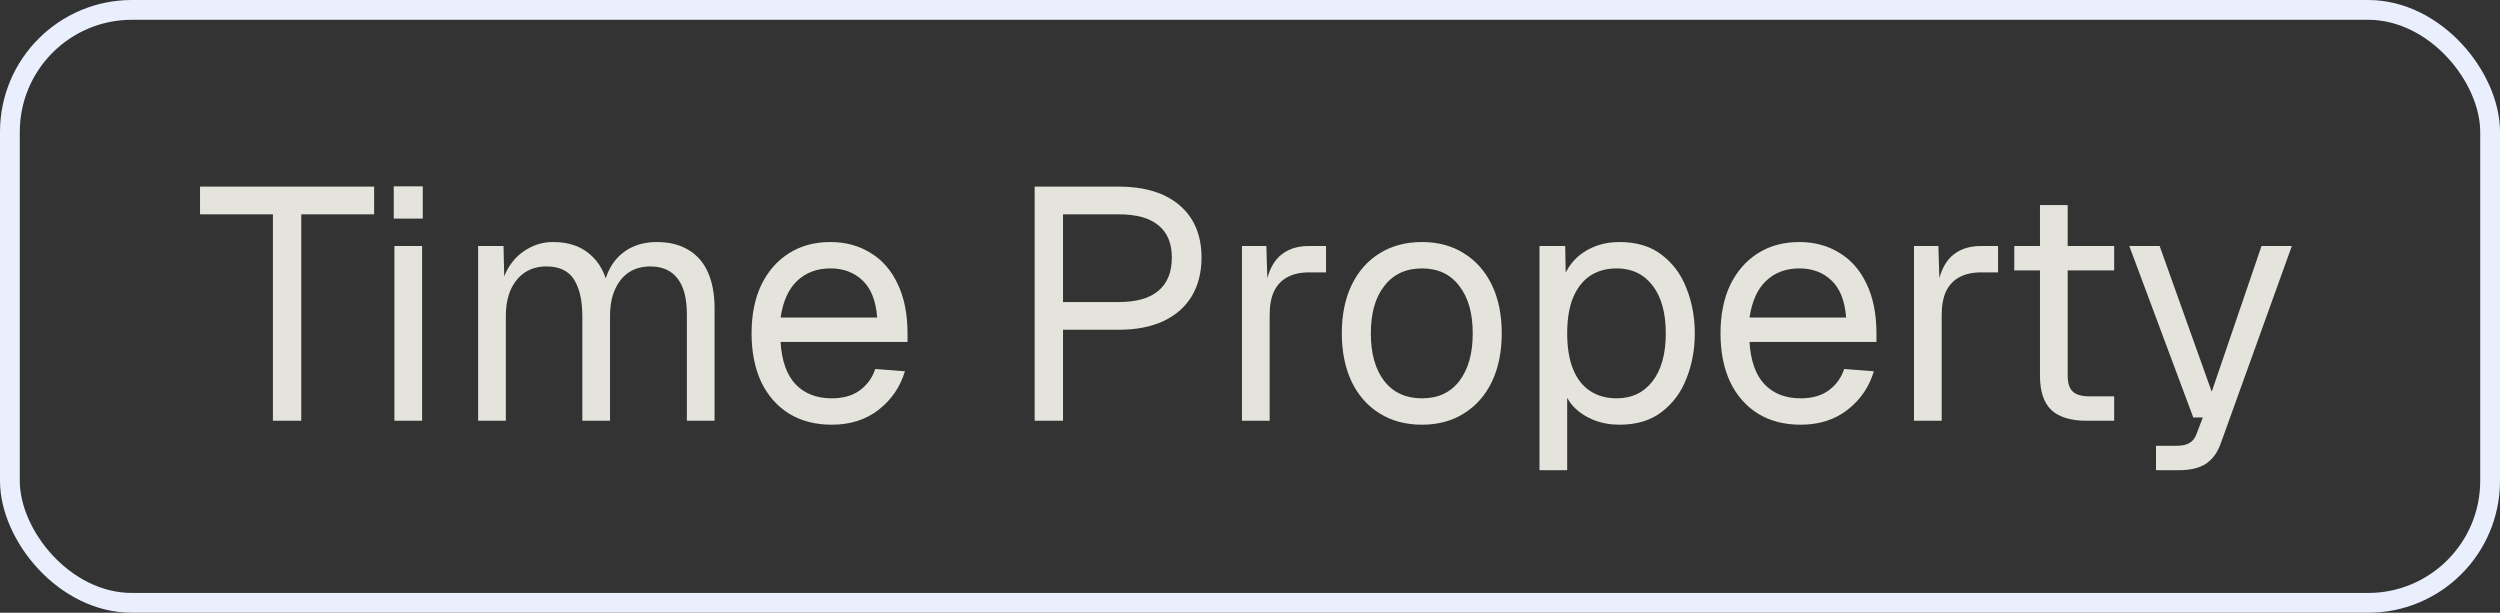
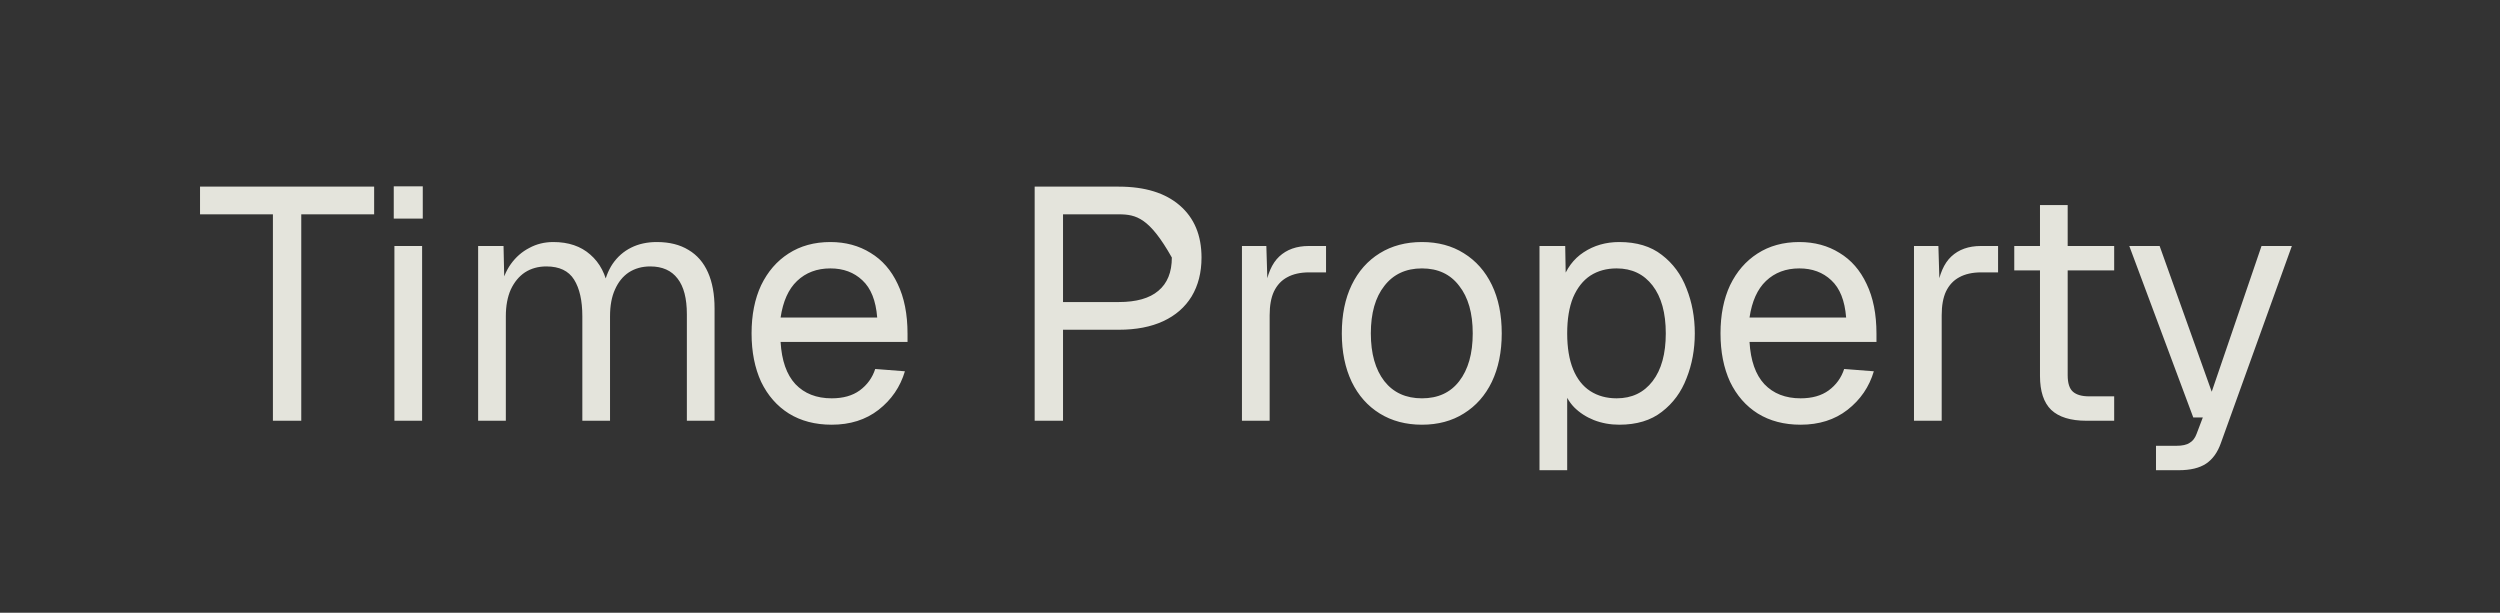
<svg xmlns="http://www.w3.org/2000/svg" width="306" height="75" viewBox="0 0 306 75" fill="none">
  <rect x="0" y="0" width="306" height="75" fill="#333333" stroke="none" />
-   <rect x="1.211" y="1.211" width="303.578" height="72.578" rx="14.933" stroke="#E9EFFD" stroke-width="2.422" />
-   <path d="M33.404 51.5V26.234H24.484V22.844H45.795V26.234H36.875V51.5H33.404ZM48.276 51.5V30.109H51.666V51.5H48.276ZM48.195 26.759V22.804H51.747V26.759H48.195ZM58.524 51.5V30.109H61.632L61.753 35.517L61.268 35.356C61.511 34.172 61.928 33.163 62.52 32.329C63.138 31.468 63.892 30.809 64.78 30.351C65.668 29.867 66.65 29.625 67.726 29.625C69.582 29.625 71.089 30.136 72.246 31.158C73.43 32.181 74.17 33.607 74.466 35.437L73.82 35.396C74.036 34.158 74.426 33.123 74.991 32.288C75.583 31.427 76.336 30.768 77.251 30.311C78.166 29.853 79.215 29.625 80.399 29.625C81.933 29.625 83.224 29.948 84.274 30.593C85.323 31.212 86.117 32.127 86.655 33.338C87.193 34.549 87.462 36.015 87.462 37.737V51.5H84.072V38.464C84.072 36.526 83.695 35.073 82.942 34.105C82.188 33.109 81.072 32.611 79.592 32.611C78.596 32.611 77.722 32.853 76.969 33.338C76.242 33.822 75.677 34.522 75.273 35.437C74.87 36.325 74.668 37.414 74.668 38.706V51.5H71.278V38.706C71.278 36.795 70.941 35.302 70.269 34.226C69.596 33.15 68.466 32.611 66.878 32.611C65.883 32.611 65.008 32.853 64.255 33.338C63.529 33.822 62.95 34.522 62.52 35.437C62.116 36.351 61.914 37.441 61.914 38.706V51.5H58.524ZM101.8 51.984C99.781 51.984 98.033 51.527 96.553 50.612C95.1 49.697 93.97 48.406 93.162 46.737C92.382 45.042 91.992 43.065 91.992 40.804C91.992 38.544 92.382 36.58 93.162 34.912C93.97 33.244 95.086 31.952 96.512 31.037C97.965 30.096 99.674 29.625 101.638 29.625C103.495 29.625 105.136 30.069 106.562 30.957C107.988 31.818 109.091 33.082 109.872 34.751C110.679 36.419 111.082 38.45 111.082 40.845V41.854H95.544C95.678 44.141 96.284 45.863 97.36 47.02C98.463 48.177 99.943 48.755 101.8 48.755C103.199 48.755 104.342 48.433 105.23 47.787C106.145 47.114 106.777 46.24 107.127 45.163L110.76 45.446C110.194 47.356 109.118 48.93 107.531 50.168C105.97 51.379 104.06 51.984 101.8 51.984ZM95.544 38.867H107.369C107.208 36.795 106.602 35.275 105.553 34.306C104.531 33.338 103.226 32.853 101.638 32.853C99.997 32.853 98.638 33.365 97.562 34.387C96.512 35.383 95.84 36.876 95.544 38.867ZM126.643 51.5V22.844H136.935C140.137 22.844 142.626 23.611 144.402 25.145C146.178 26.678 147.066 28.804 147.066 31.522C147.066 33.351 146.662 34.939 145.855 36.284C145.047 37.603 143.89 38.612 142.384 39.311C140.877 40.011 139.061 40.361 136.935 40.361H130.114V51.5H126.643ZM130.114 36.97H136.935C139.088 36.97 140.702 36.513 141.778 35.598C142.881 34.683 143.433 33.324 143.433 31.522C143.433 29.773 142.881 28.454 141.778 27.566C140.702 26.678 139.088 26.234 136.935 26.234H130.114V36.97ZM152.015 51.5V30.109H155.001L155.163 35.517L154.84 35.396C155.109 33.567 155.687 32.235 156.575 31.401C157.49 30.54 158.701 30.109 160.208 30.109H162.307V33.338H160.248C159.172 33.338 158.271 33.54 157.544 33.943C156.844 34.32 156.306 34.898 155.93 35.679C155.58 36.432 155.405 37.401 155.405 38.585V51.5H152.015ZM174.046 51.984C172.082 51.984 170.36 51.527 168.88 50.612C167.4 49.697 166.256 48.406 165.449 46.737C164.642 45.042 164.238 43.065 164.238 40.804C164.238 38.517 164.642 36.54 165.449 34.872C166.256 33.203 167.4 31.912 168.88 30.997C170.36 30.082 172.082 29.625 174.046 29.625C176.01 29.625 177.719 30.082 179.172 30.997C180.652 31.912 181.795 33.203 182.602 34.872C183.41 36.54 183.813 38.517 183.813 40.804C183.813 43.065 183.41 45.042 182.602 46.737C181.795 48.406 180.652 49.697 179.172 50.612C177.719 51.527 176.01 51.984 174.046 51.984ZM174.046 48.755C176.01 48.755 177.53 48.056 178.607 46.657C179.71 45.231 180.262 43.28 180.262 40.804C180.262 38.329 179.71 36.392 178.607 34.993C177.53 33.567 176.01 32.853 174.046 32.853C172.082 32.853 170.548 33.567 169.445 34.993C168.342 36.392 167.79 38.329 167.79 40.804C167.79 43.28 168.342 45.231 169.445 46.657C170.548 48.056 172.082 48.755 174.046 48.755ZM188.434 57.554V30.109H191.582L191.662 34.71L191.178 34.468C191.716 32.88 192.604 31.683 193.842 30.876C195.106 30.042 196.559 29.625 198.201 29.625C200.326 29.625 202.062 30.149 203.407 31.199C204.779 32.248 205.788 33.62 206.434 35.316C207.107 37.011 207.443 38.84 207.443 40.804C207.443 42.769 207.107 44.598 206.434 46.294C205.788 47.989 204.779 49.361 203.407 50.41C202.062 51.46 200.326 51.984 198.201 51.984C197.098 51.984 196.062 51.796 195.093 51.419C194.151 51.043 193.344 50.518 192.671 49.845C192.026 49.173 191.582 48.379 191.339 47.464L191.824 46.899V57.554H188.434ZM197.878 48.755C199.734 48.755 201.201 48.056 202.277 46.657C203.353 45.258 203.892 43.307 203.892 40.804C203.892 38.302 203.353 36.351 202.277 34.952C201.201 33.553 199.734 32.853 197.878 32.853C196.64 32.853 195.564 33.15 194.649 33.742C193.761 34.333 193.062 35.221 192.55 36.405C192.066 37.589 191.824 39.056 191.824 40.804C191.824 42.553 192.066 44.02 192.55 45.204C193.035 46.388 193.734 47.276 194.649 47.868C195.564 48.459 196.64 48.755 197.878 48.755ZM220.397 51.984C218.379 51.984 216.63 51.527 215.15 50.612C213.698 49.697 212.567 48.406 211.76 46.737C210.98 45.042 210.59 43.065 210.59 40.804C210.59 38.544 210.98 36.58 211.76 34.912C212.567 33.244 213.684 31.952 215.11 31.037C216.563 30.096 218.272 29.625 220.236 29.625C222.092 29.625 223.734 30.069 225.16 30.957C226.586 31.818 227.689 33.082 228.469 34.751C229.277 36.419 229.68 38.45 229.68 40.845V41.854H214.141C214.276 44.141 214.881 45.863 215.958 47.02C217.061 48.177 218.541 48.755 220.397 48.755C221.796 48.755 222.94 48.433 223.828 47.787C224.743 47.114 225.375 46.24 225.725 45.163L229.357 45.446C228.792 47.356 227.716 48.93 226.128 50.168C224.568 51.379 222.658 51.984 220.397 51.984ZM214.141 38.867H225.967C225.806 36.795 225.2 35.275 224.151 34.306C223.128 33.338 221.823 32.853 220.236 32.853C218.595 32.853 217.236 33.365 216.159 34.387C215.11 35.383 214.437 36.876 214.141 38.867ZM234.272 51.5V30.109H237.259L237.421 35.517L237.098 35.396C237.367 33.567 237.945 32.235 238.833 31.401C239.748 30.54 240.959 30.109 242.466 30.109H244.564V33.338H242.506C241.43 33.338 240.528 33.54 239.802 33.943C239.102 34.32 238.564 34.898 238.187 35.679C237.838 36.432 237.663 37.401 237.663 38.585V51.5H234.272ZM255.385 51.5C253.448 51.5 252.008 51.056 251.066 50.168C250.152 49.28 249.694 47.895 249.694 46.011V25.104H253.084V45.93C253.084 46.899 253.3 47.572 253.73 47.948C254.161 48.325 254.82 48.513 255.708 48.513H258.775V51.5H255.385ZM246.546 33.096V30.109H258.775V33.096H246.546ZM263.894 57.554V54.567H266.356C267.11 54.567 267.661 54.446 268.011 54.204C268.388 53.989 268.67 53.626 268.859 53.114L269.626 51.096H268.455L260.625 30.109H264.338L270.715 47.948L276.81 30.109H280.523L271.845 54.204C271.442 55.361 270.836 56.209 270.029 56.747C269.222 57.285 268.105 57.554 266.679 57.554H263.894Z" fill="#E4E4DC" />
+   <path d="M33.404 51.5V26.234H24.484V22.844H45.795V26.234H36.875V51.5H33.404ZM48.276 51.5V30.109H51.666V51.5H48.276ZM48.195 26.759V22.804H51.747V26.759H48.195ZM58.524 51.5V30.109H61.632L61.753 35.517L61.268 35.356C61.511 34.172 61.928 33.163 62.52 32.329C63.138 31.468 63.892 30.809 64.78 30.351C65.668 29.867 66.65 29.625 67.726 29.625C69.582 29.625 71.089 30.136 72.246 31.158C73.43 32.181 74.17 33.607 74.466 35.437L73.82 35.396C74.036 34.158 74.426 33.123 74.991 32.288C75.583 31.427 76.336 30.768 77.251 30.311C78.166 29.853 79.215 29.625 80.399 29.625C81.933 29.625 83.224 29.948 84.274 30.593C85.323 31.212 86.117 32.127 86.655 33.338C87.193 34.549 87.462 36.015 87.462 37.737V51.5H84.072V38.464C84.072 36.526 83.695 35.073 82.942 34.105C82.188 33.109 81.072 32.611 79.592 32.611C78.596 32.611 77.722 32.853 76.969 33.338C76.242 33.822 75.677 34.522 75.273 35.437C74.87 36.325 74.668 37.414 74.668 38.706V51.5H71.278V38.706C71.278 36.795 70.941 35.302 70.269 34.226C69.596 33.15 68.466 32.611 66.878 32.611C65.883 32.611 65.008 32.853 64.255 33.338C63.529 33.822 62.95 34.522 62.52 35.437C62.116 36.351 61.914 37.441 61.914 38.706V51.5H58.524ZM101.8 51.984C99.781 51.984 98.033 51.527 96.553 50.612C95.1 49.697 93.97 48.406 93.162 46.737C92.382 45.042 91.992 43.065 91.992 40.804C91.992 38.544 92.382 36.58 93.162 34.912C93.97 33.244 95.086 31.952 96.512 31.037C97.965 30.096 99.674 29.625 101.638 29.625C103.495 29.625 105.136 30.069 106.562 30.957C107.988 31.818 109.091 33.082 109.872 34.751C110.679 36.419 111.082 38.45 111.082 40.845V41.854H95.544C95.678 44.141 96.284 45.863 97.36 47.02C98.463 48.177 99.943 48.755 101.8 48.755C103.199 48.755 104.342 48.433 105.23 47.787C106.145 47.114 106.777 46.24 107.127 45.163L110.76 45.446C110.194 47.356 109.118 48.93 107.531 50.168C105.97 51.379 104.06 51.984 101.8 51.984ZM95.544 38.867H107.369C107.208 36.795 106.602 35.275 105.553 34.306C104.531 33.338 103.226 32.853 101.638 32.853C99.997 32.853 98.638 33.365 97.562 34.387C96.512 35.383 95.84 36.876 95.544 38.867ZM126.643 51.5V22.844H136.935C140.137 22.844 142.626 23.611 144.402 25.145C146.178 26.678 147.066 28.804 147.066 31.522C147.066 33.351 146.662 34.939 145.855 36.284C145.047 37.603 143.89 38.612 142.384 39.311C140.877 40.011 139.061 40.361 136.935 40.361H130.114V51.5H126.643ZM130.114 36.97H136.935C139.088 36.97 140.702 36.513 141.778 35.598C142.881 34.683 143.433 33.324 143.433 31.522C140.702 26.678 139.088 26.234 136.935 26.234H130.114V36.97ZM152.015 51.5V30.109H155.001L155.163 35.517L154.84 35.396C155.109 33.567 155.687 32.235 156.575 31.401C157.49 30.54 158.701 30.109 160.208 30.109H162.307V33.338H160.248C159.172 33.338 158.271 33.54 157.544 33.943C156.844 34.32 156.306 34.898 155.93 35.679C155.58 36.432 155.405 37.401 155.405 38.585V51.5H152.015ZM174.046 51.984C172.082 51.984 170.36 51.527 168.88 50.612C167.4 49.697 166.256 48.406 165.449 46.737C164.642 45.042 164.238 43.065 164.238 40.804C164.238 38.517 164.642 36.54 165.449 34.872C166.256 33.203 167.4 31.912 168.88 30.997C170.36 30.082 172.082 29.625 174.046 29.625C176.01 29.625 177.719 30.082 179.172 30.997C180.652 31.912 181.795 33.203 182.602 34.872C183.41 36.54 183.813 38.517 183.813 40.804C183.813 43.065 183.41 45.042 182.602 46.737C181.795 48.406 180.652 49.697 179.172 50.612C177.719 51.527 176.01 51.984 174.046 51.984ZM174.046 48.755C176.01 48.755 177.53 48.056 178.607 46.657C179.71 45.231 180.262 43.28 180.262 40.804C180.262 38.329 179.71 36.392 178.607 34.993C177.53 33.567 176.01 32.853 174.046 32.853C172.082 32.853 170.548 33.567 169.445 34.993C168.342 36.392 167.79 38.329 167.79 40.804C167.79 43.28 168.342 45.231 169.445 46.657C170.548 48.056 172.082 48.755 174.046 48.755ZM188.434 57.554V30.109H191.582L191.662 34.71L191.178 34.468C191.716 32.88 192.604 31.683 193.842 30.876C195.106 30.042 196.559 29.625 198.201 29.625C200.326 29.625 202.062 30.149 203.407 31.199C204.779 32.248 205.788 33.62 206.434 35.316C207.107 37.011 207.443 38.84 207.443 40.804C207.443 42.769 207.107 44.598 206.434 46.294C205.788 47.989 204.779 49.361 203.407 50.41C202.062 51.46 200.326 51.984 198.201 51.984C197.098 51.984 196.062 51.796 195.093 51.419C194.151 51.043 193.344 50.518 192.671 49.845C192.026 49.173 191.582 48.379 191.339 47.464L191.824 46.899V57.554H188.434ZM197.878 48.755C199.734 48.755 201.201 48.056 202.277 46.657C203.353 45.258 203.892 43.307 203.892 40.804C203.892 38.302 203.353 36.351 202.277 34.952C201.201 33.553 199.734 32.853 197.878 32.853C196.64 32.853 195.564 33.15 194.649 33.742C193.761 34.333 193.062 35.221 192.55 36.405C192.066 37.589 191.824 39.056 191.824 40.804C191.824 42.553 192.066 44.02 192.55 45.204C193.035 46.388 193.734 47.276 194.649 47.868C195.564 48.459 196.64 48.755 197.878 48.755ZM220.397 51.984C218.379 51.984 216.63 51.527 215.15 50.612C213.698 49.697 212.567 48.406 211.76 46.737C210.98 45.042 210.59 43.065 210.59 40.804C210.59 38.544 210.98 36.58 211.76 34.912C212.567 33.244 213.684 31.952 215.11 31.037C216.563 30.096 218.272 29.625 220.236 29.625C222.092 29.625 223.734 30.069 225.16 30.957C226.586 31.818 227.689 33.082 228.469 34.751C229.277 36.419 229.68 38.45 229.68 40.845V41.854H214.141C214.276 44.141 214.881 45.863 215.958 47.02C217.061 48.177 218.541 48.755 220.397 48.755C221.796 48.755 222.94 48.433 223.828 47.787C224.743 47.114 225.375 46.24 225.725 45.163L229.357 45.446C228.792 47.356 227.716 48.93 226.128 50.168C224.568 51.379 222.658 51.984 220.397 51.984ZM214.141 38.867H225.967C225.806 36.795 225.2 35.275 224.151 34.306C223.128 33.338 221.823 32.853 220.236 32.853C218.595 32.853 217.236 33.365 216.159 34.387C215.11 35.383 214.437 36.876 214.141 38.867ZM234.272 51.5V30.109H237.259L237.421 35.517L237.098 35.396C237.367 33.567 237.945 32.235 238.833 31.401C239.748 30.54 240.959 30.109 242.466 30.109H244.564V33.338H242.506C241.43 33.338 240.528 33.54 239.802 33.943C239.102 34.32 238.564 34.898 238.187 35.679C237.838 36.432 237.663 37.401 237.663 38.585V51.5H234.272ZM255.385 51.5C253.448 51.5 252.008 51.056 251.066 50.168C250.152 49.28 249.694 47.895 249.694 46.011V25.104H253.084V45.93C253.084 46.899 253.3 47.572 253.73 47.948C254.161 48.325 254.82 48.513 255.708 48.513H258.775V51.5H255.385ZM246.546 33.096V30.109H258.775V33.096H246.546ZM263.894 57.554V54.567H266.356C267.11 54.567 267.661 54.446 268.011 54.204C268.388 53.989 268.67 53.626 268.859 53.114L269.626 51.096H268.455L260.625 30.109H264.338L270.715 47.948L276.81 30.109H280.523L271.845 54.204C271.442 55.361 270.836 56.209 270.029 56.747C269.222 57.285 268.105 57.554 266.679 57.554H263.894Z" fill="#E4E4DC" />
</svg>